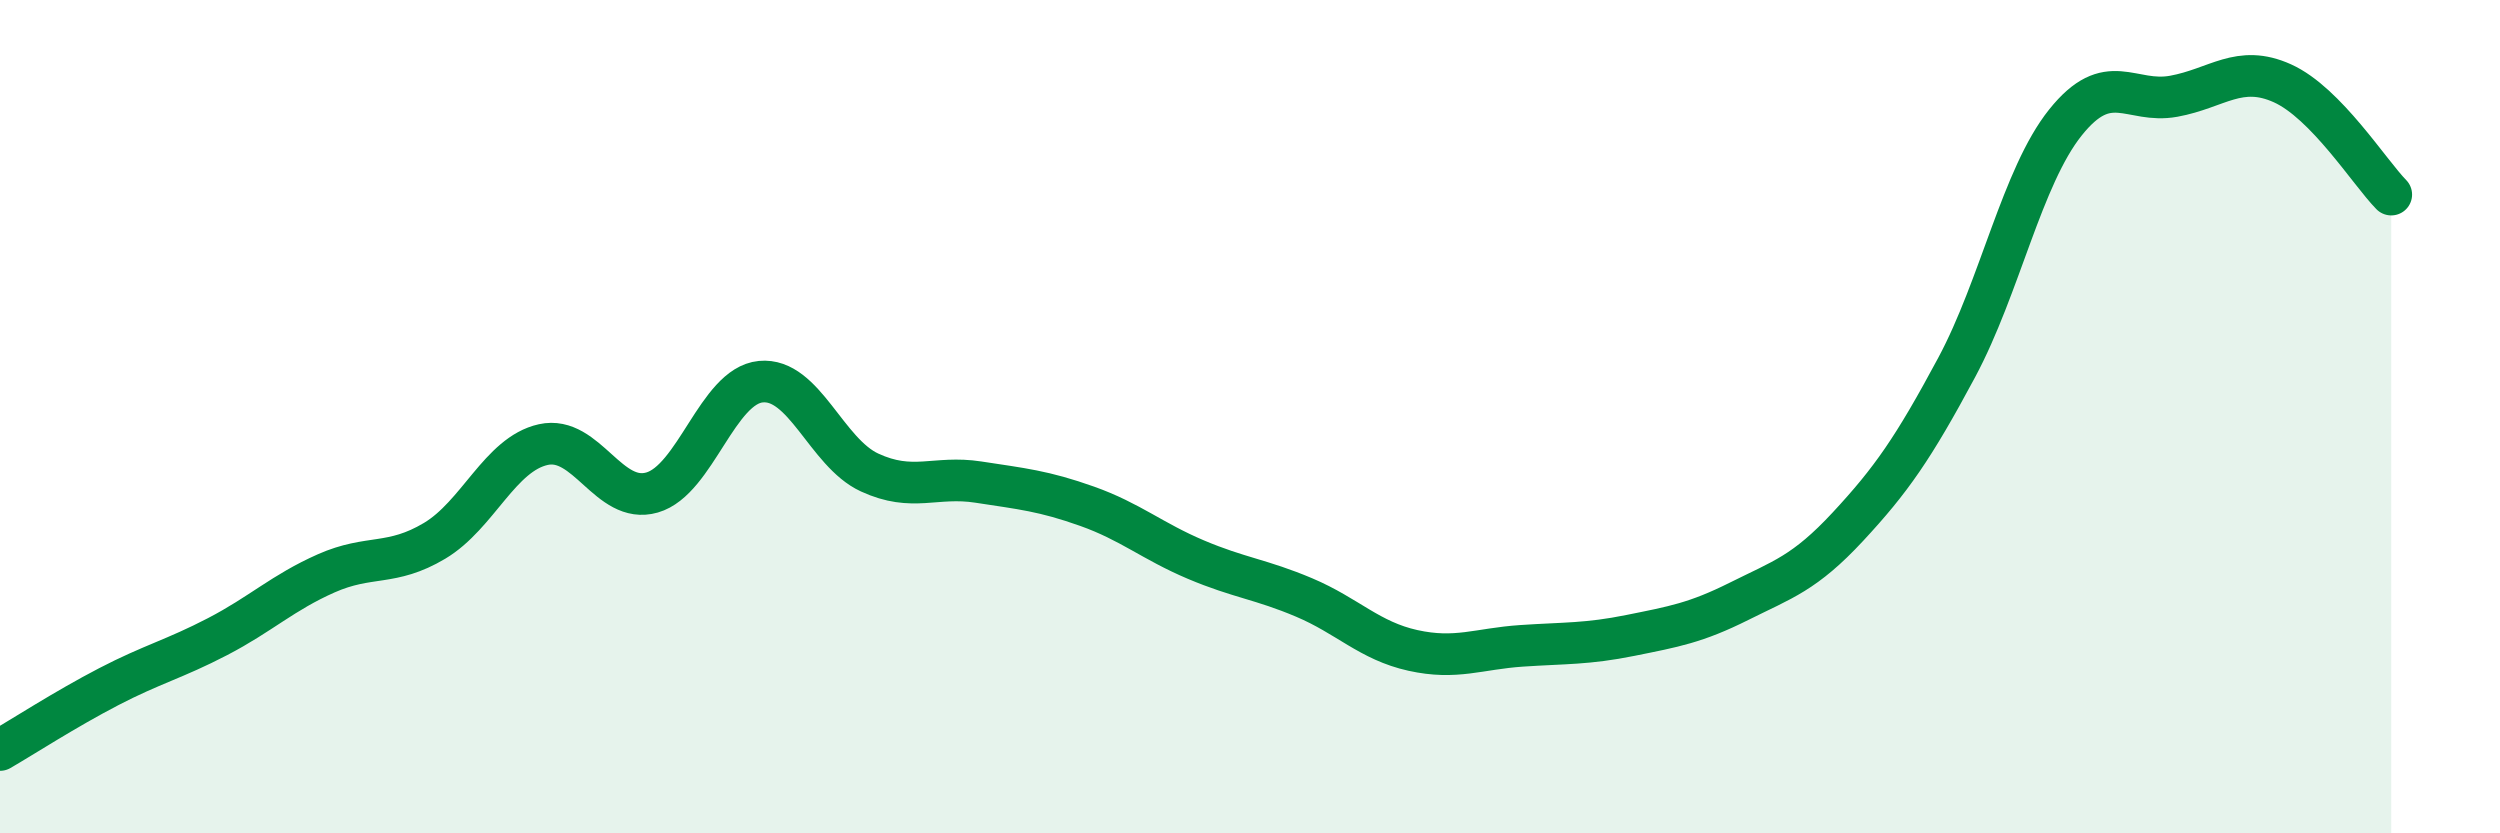
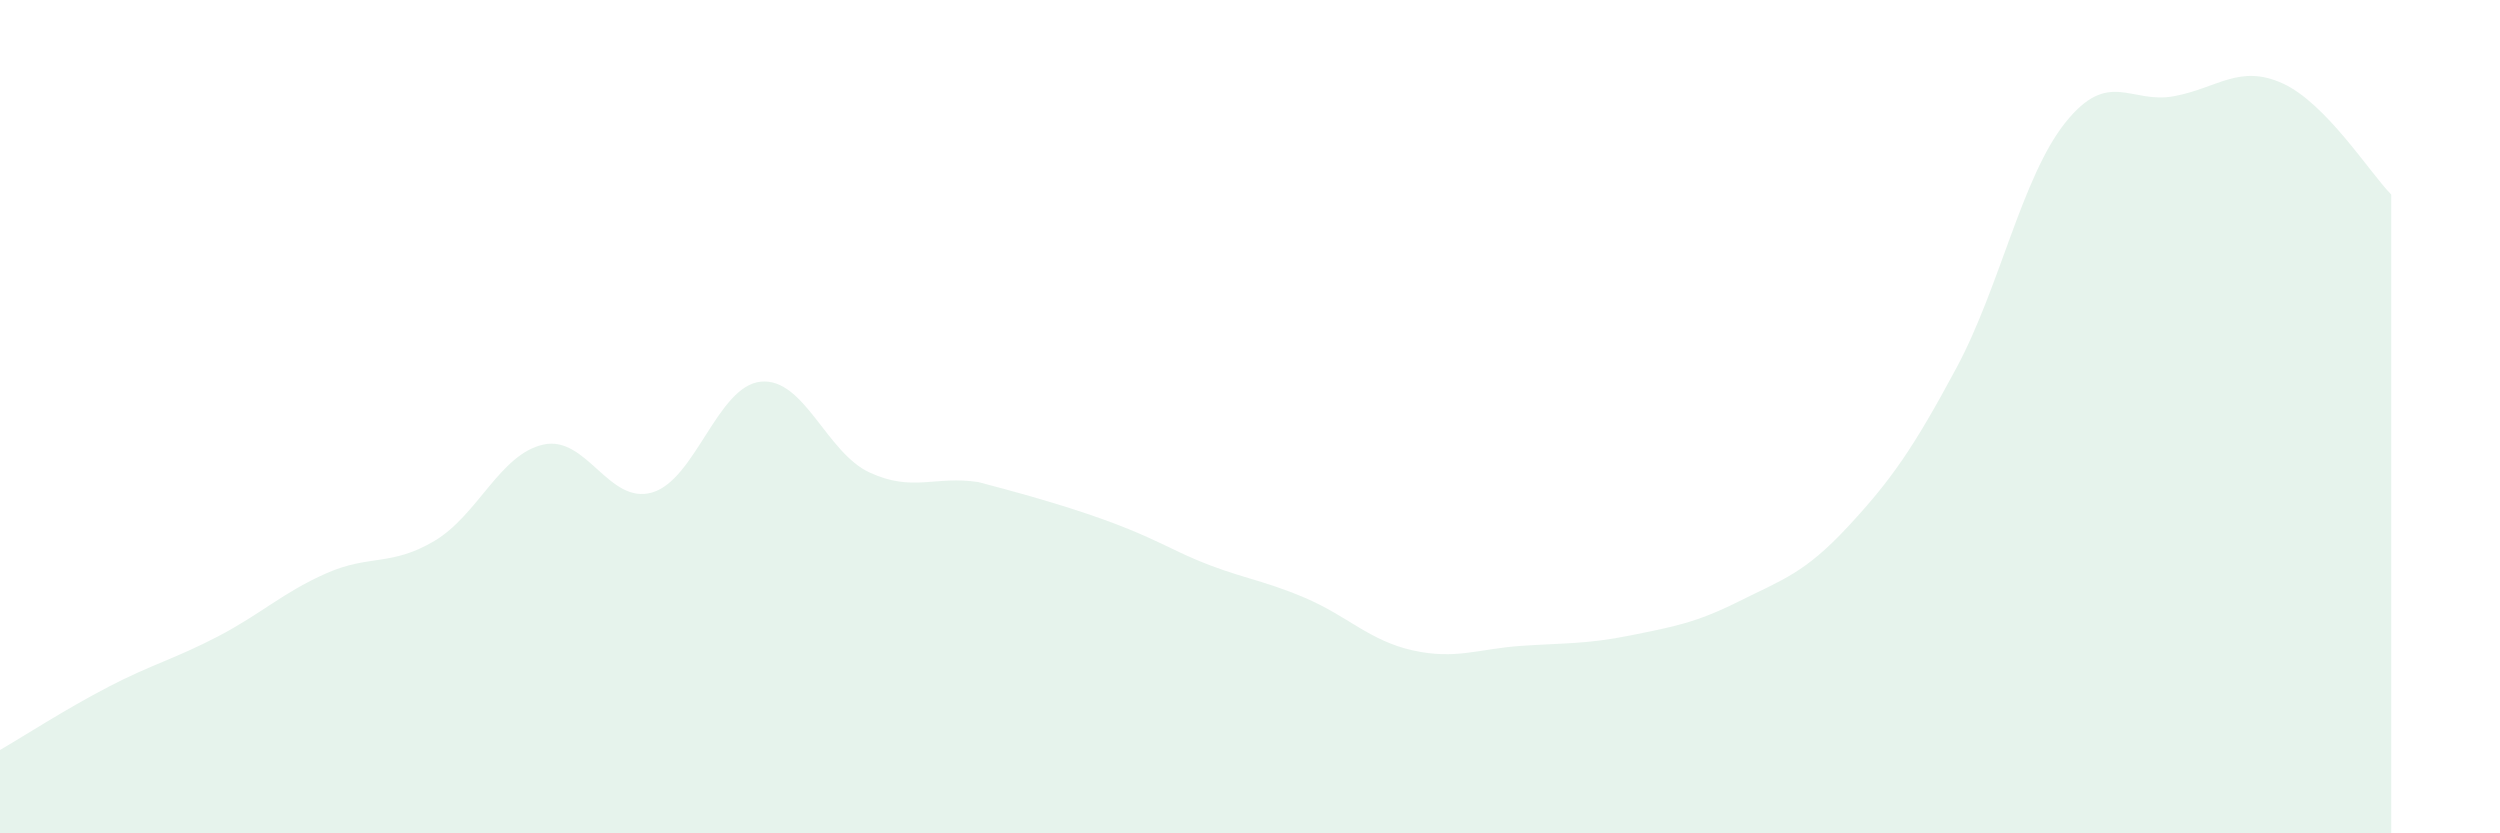
<svg xmlns="http://www.w3.org/2000/svg" width="60" height="20" viewBox="0 0 60 20">
-   <path d="M 0,18 C 0.52,17.7 1.57,17.02 2.61,16.48 C 3.65,15.94 4.18,15.82 5.22,15.28 C 6.26,14.74 6.79,14.22 7.83,13.76 C 8.87,13.3 9.39,13.6 10.43,12.98 C 11.47,12.36 12,10.9 13.04,10.67 C 14.08,10.44 14.61,12.12 15.65,11.82 C 16.69,11.52 17.22,9.26 18.26,9.16 C 19.3,9.06 19.83,10.86 20.87,11.34 C 21.91,11.82 22.44,11.41 23.48,11.57 C 24.52,11.73 25.05,11.78 26.09,12.15 C 27.13,12.52 27.66,12.99 28.7,13.43 C 29.74,13.87 30.26,13.9 31.3,14.34 C 32.34,14.78 32.87,15.38 33.91,15.61 C 34.95,15.84 35.48,15.57 36.52,15.5 C 37.56,15.43 38.09,15.46 39.13,15.25 C 40.17,15.04 40.7,14.95 41.74,14.43 C 42.78,13.91 43.31,13.76 44.35,12.64 C 45.39,11.52 45.92,10.76 46.96,8.82 C 48,6.88 48.53,4.24 49.57,2.94 C 50.61,1.64 51.13,2.5 52.17,2.31 C 53.21,2.12 53.74,1.53 54.78,2 C 55.82,2.47 56.87,4.14 57.39,4.67L57.39 20L0 20Z" fill="#008740" opacity="0.1" stroke-linecap="round" stroke-linejoin="round" />
-   <path d="M 0,18 C 0.52,17.7 1.57,17.02 2.61,16.48 C 3.65,15.94 4.18,15.82 5.22,15.28 C 6.26,14.74 6.79,14.22 7.83,13.76 C 8.87,13.3 9.39,13.6 10.43,12.98 C 11.47,12.36 12,10.9 13.04,10.67 C 14.08,10.44 14.61,12.12 15.65,11.82 C 16.69,11.52 17.22,9.26 18.26,9.16 C 19.3,9.06 19.83,10.86 20.87,11.34 C 21.91,11.82 22.44,11.41 23.48,11.57 C 24.52,11.73 25.05,11.78 26.09,12.15 C 27.13,12.52 27.66,12.99 28.7,13.43 C 29.74,13.87 30.26,13.9 31.3,14.34 C 32.34,14.78 32.87,15.38 33.91,15.61 C 34.95,15.84 35.48,15.57 36.52,15.5 C 37.56,15.43 38.09,15.46 39.13,15.25 C 40.17,15.04 40.7,14.95 41.74,14.43 C 42.78,13.91 43.31,13.76 44.35,12.64 C 45.39,11.52 45.92,10.76 46.96,8.82 C 48,6.88 48.53,4.24 49.57,2.94 C 50.61,1.64 51.13,2.5 52.17,2.31 C 53.21,2.12 53.74,1.53 54.78,2 C 55.82,2.47 56.87,4.14 57.39,4.67" stroke="#008740" stroke-width="1" fill="none" stroke-linecap="round" stroke-linejoin="round" />
+   <path d="M 0,18 C 0.52,17.7 1.57,17.02 2.61,16.48 C 3.65,15.94 4.18,15.82 5.22,15.28 C 6.26,14.74 6.79,14.22 7.83,13.76 C 8.87,13.3 9.39,13.6 10.43,12.98 C 11.47,12.36 12,10.9 13.04,10.67 C 14.08,10.44 14.61,12.12 15.65,11.82 C 16.69,11.52 17.22,9.26 18.26,9.16 C 19.3,9.06 19.83,10.86 20.87,11.34 C 21.91,11.82 22.44,11.41 23.48,11.57 C 27.13,12.52 27.66,12.99 28.7,13.43 C 29.74,13.87 30.26,13.9 31.3,14.34 C 32.34,14.78 32.87,15.38 33.91,15.61 C 34.95,15.84 35.48,15.57 36.52,15.5 C 37.56,15.43 38.09,15.46 39.13,15.25 C 40.17,15.04 40.7,14.95 41.74,14.43 C 42.78,13.91 43.31,13.76 44.35,12.64 C 45.39,11.52 45.92,10.76 46.96,8.82 C 48,6.88 48.53,4.24 49.57,2.94 C 50.61,1.64 51.13,2.5 52.17,2.31 C 53.21,2.12 53.74,1.53 54.78,2 C 55.82,2.47 56.87,4.14 57.39,4.67L57.39 20L0 20Z" fill="#008740" opacity="0.1" stroke-linecap="round" stroke-linejoin="round" />
</svg>